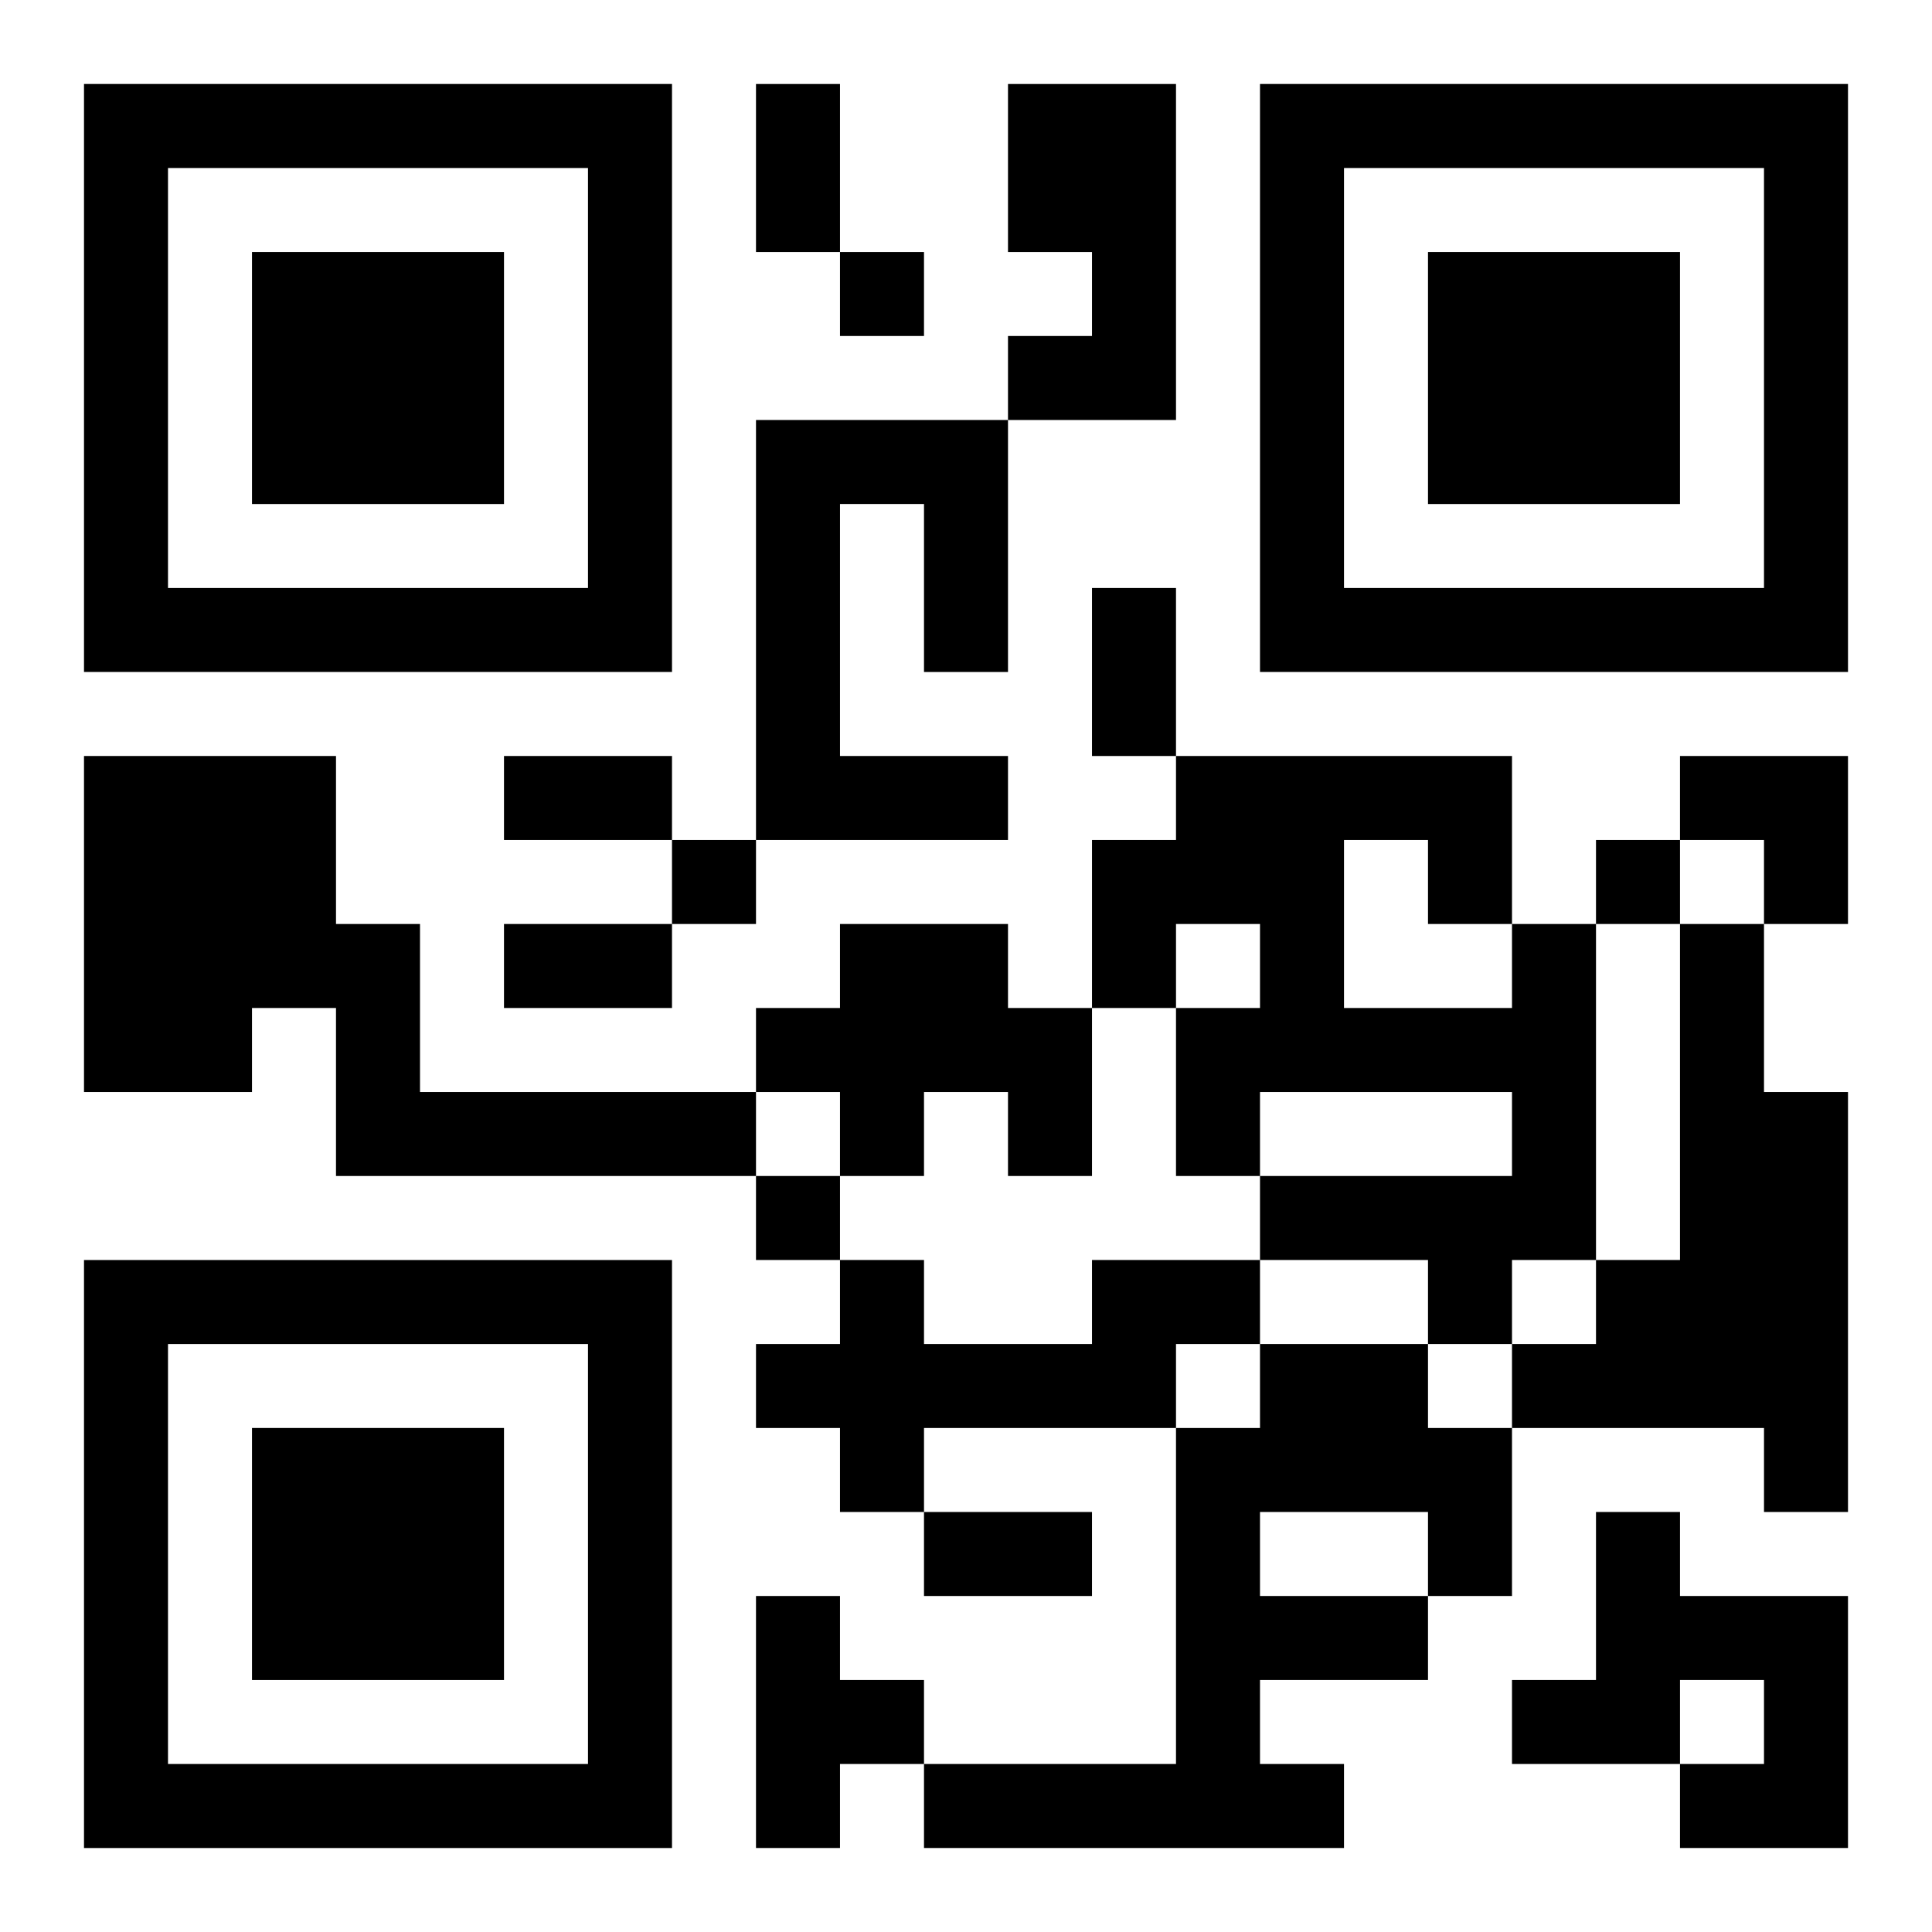
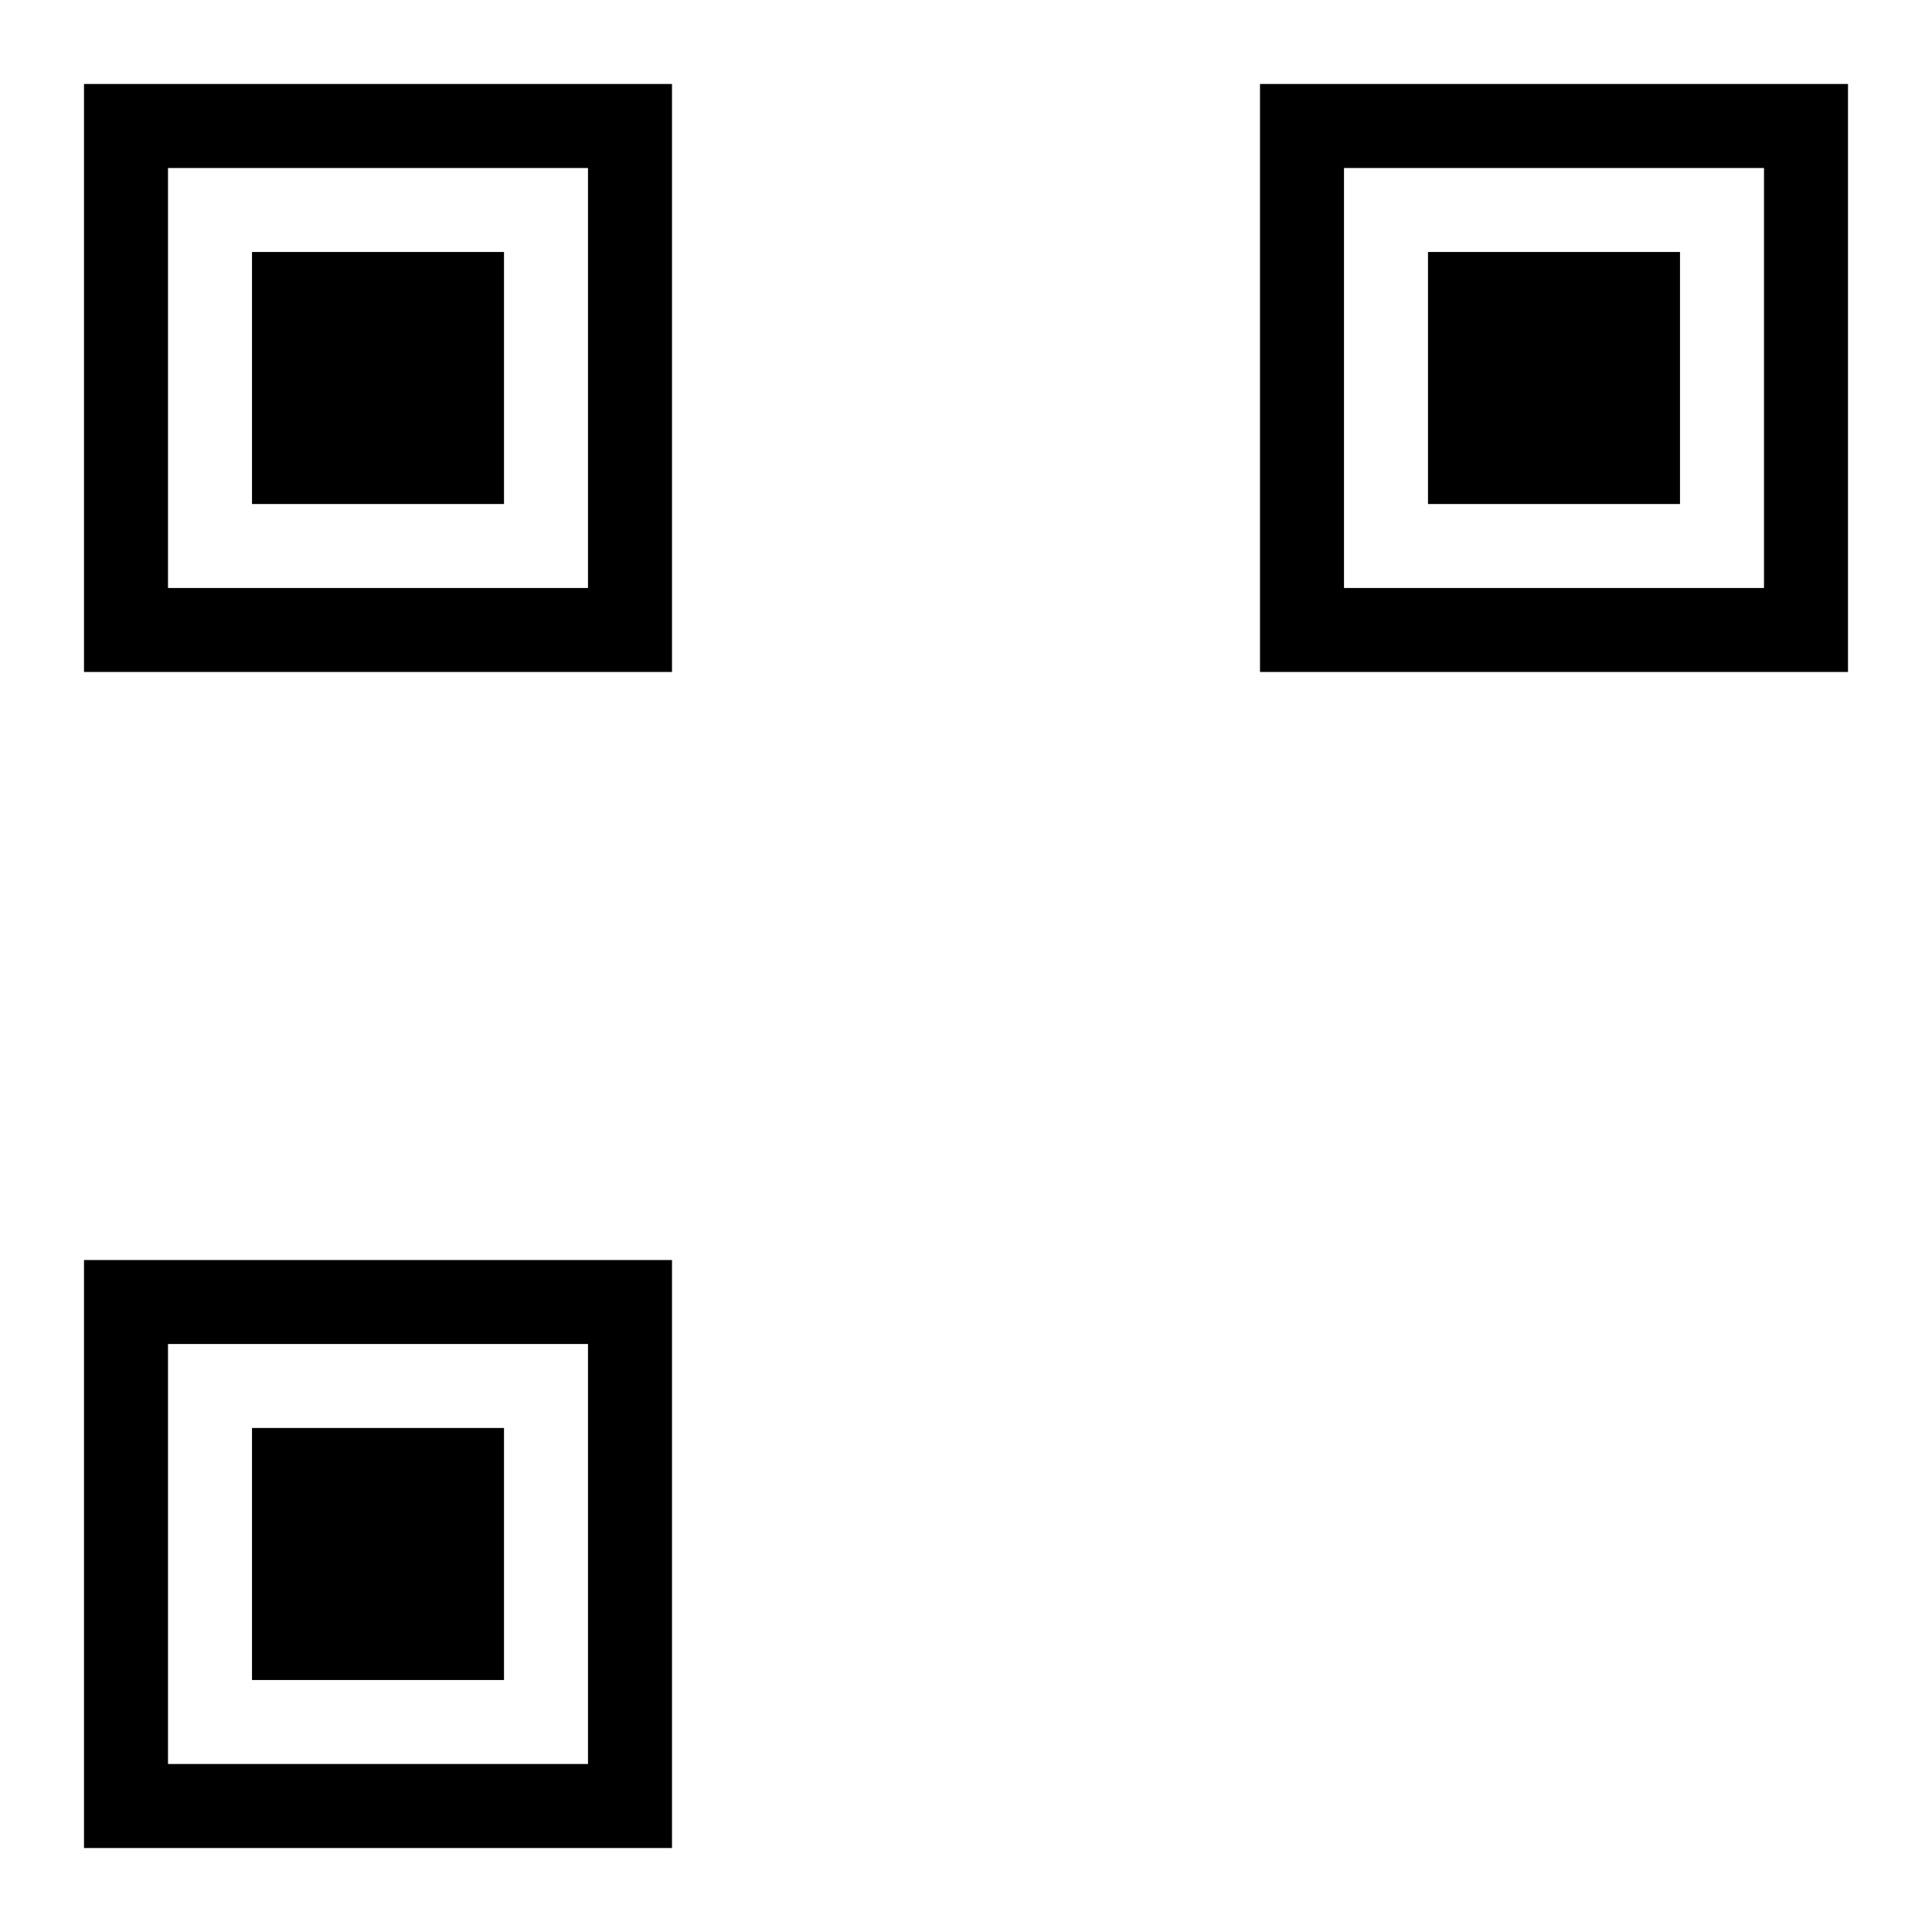
<svg xmlns="http://www.w3.org/2000/svg" xmlns:xlink="http://www.w3.org/1999/xlink" width="250" height="250" baseProfile="full" version="1.1" viewBox="-1 -1 23 23">
  <symbol id="a">
-     <path d="m0 7v7h7v-7h-7zm1 1h5v5h-5v-5zm1 1v3h3v-3h-3z" />
+     <path d="m0 7v7h7v-7h-7zm1 1h5v5h-5v-5zm1 1v3h3v-3z" />
  </symbol>
  <use y="-7" xlink:href="#a" />
  <use y="7" xlink:href="#a" />
  <use x="14" y="-7" xlink:href="#a" />
-   <path d="m11 0h2v4h-2v-1h1v-1h-1v-2m-3 4h3v3h-1v-2h-1v3h2v1h-3v-5m-8 4h3v2h1v2h4v1h-5v-2h-1v1h-2v-4m9 2h2v1h1v2h-1v-1h-1v1h-1v-1h-1v-1h1v-1m8 0h1v4h-1v1h-1v-1h-2v-1h3v-1h-3v1h-1v-2h1v-1h-1v1h-1v-2h1v-1h4v2m-2-1v2h2v-1h-1v-1h-1m4 1h1v2h1v5h-1v-1h-3v-1h1v-1h1v-4m-7 4h2v1h-1v1h-3v1h-1v-1h-1v-1h1v-1h1v1h2v-1m2 1h2v1h1v2h-1v1h-2v1h1v1h-5v-1h3v-4h1v-1m0 2v1h2v-1h-2m4 0h1v1h2v3h-2v-1h1v-1h-1v1h-2v-1h1v-2m-10 1h1v1h1v1h-1v1h-1v-3m1-16v1h1v-1h-1m-2 7v1h1v-1h-1m11 0v1h1v-1h-1m-10 4v1h1v-1h-1m0-13h1v2h-1v-2m4 6h1v2h-1v-2m-7 2h2v1h-2v-1m0 2h2v1h-2v-1m5 7h2v1h-2v-1m9-9h2v2h-1v-1h-1z" />
</svg>